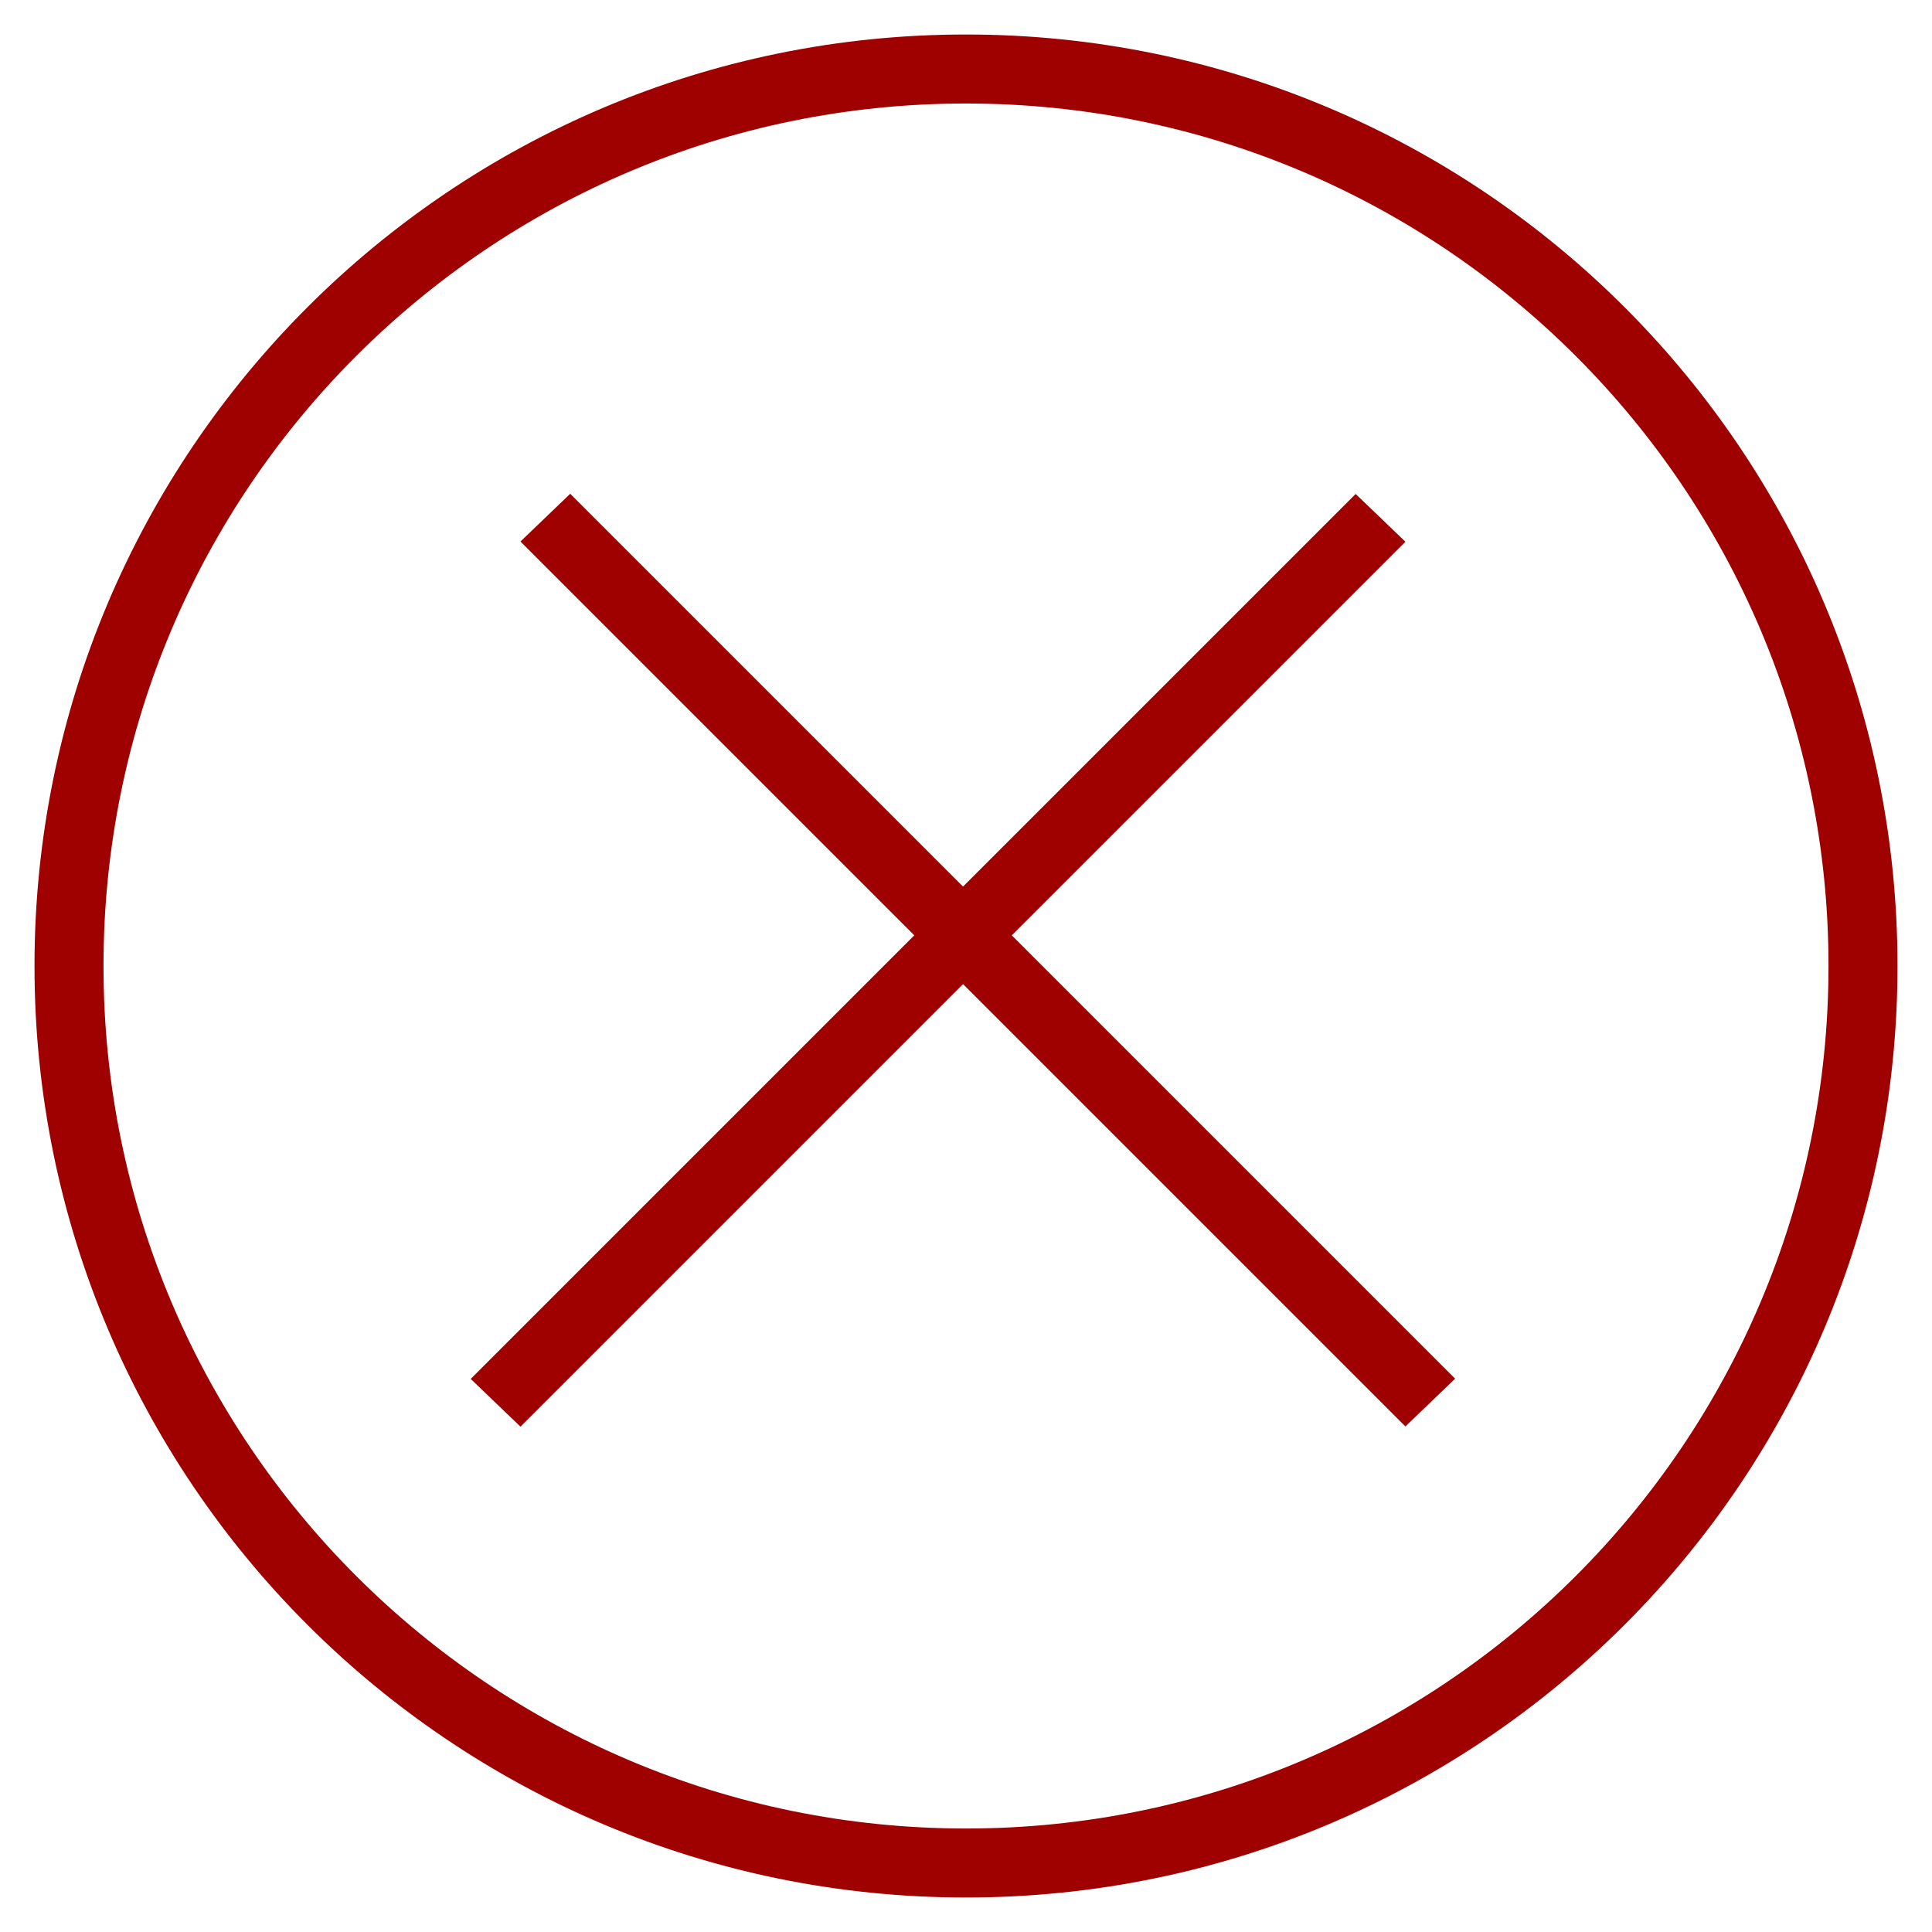
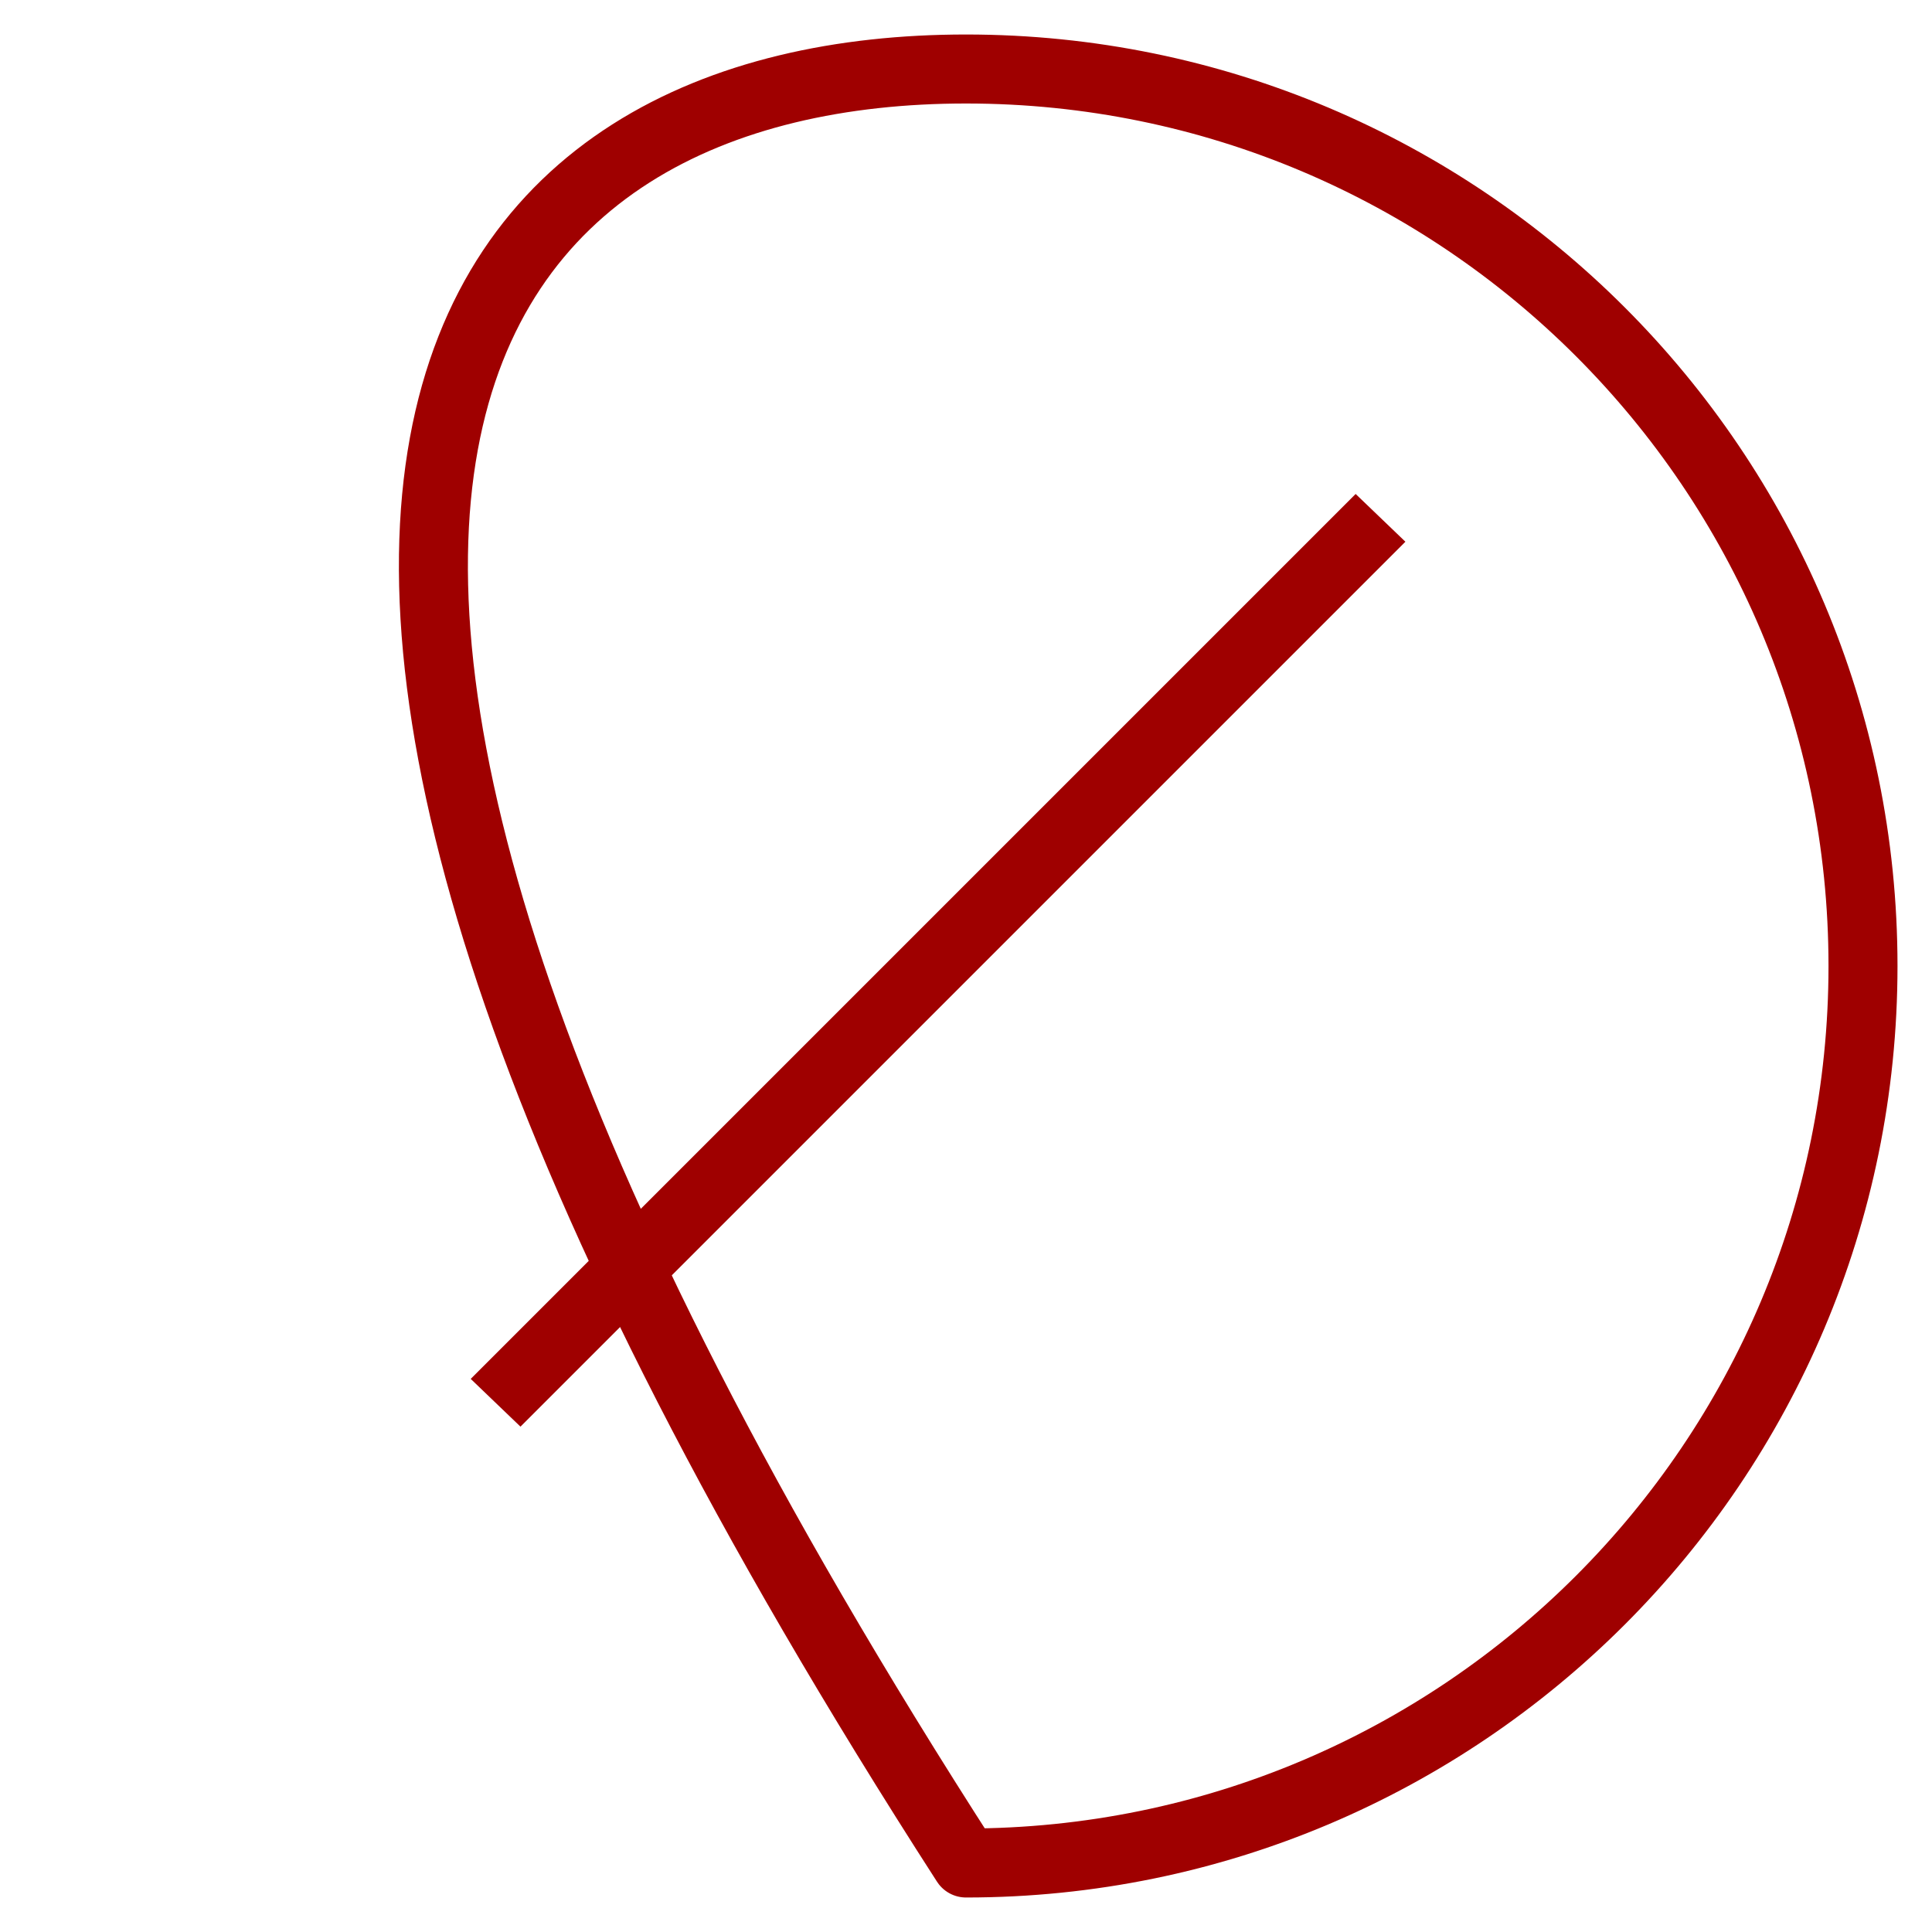
<svg xmlns="http://www.w3.org/2000/svg" width="28" height="28" viewBox="0 0 28 28" fill="none">
-   <path d="M27 14C27 21.18 21.18 27 14 27C6.82 27 1 21.18 1 14C1 6.82 6.82 1 14 1C21.18 1 27 6.82 27 14Z" stroke="#9F0000" stroke-miterlimit="10" stroke-linecap="round" stroke-linejoin="round" />
-   <line y1="-0.5" x2="18.14" y2="-0.5" transform="matrix(0.707 0.707 -0.721 0.692 7.543 7.848)" stroke="#9F0000" />
+   <path d="M27 14C27 21.18 21.18 27 14 27C1 6.82 6.82 1 14 1C21.18 1 27 6.82 27 14Z" stroke="#9F0000" stroke-miterlimit="10" stroke-linecap="round" stroke-linejoin="round" />
  <line y1="-0.5" x2="18.14" y2="-0.5" transform="matrix(0.707 -0.707 0.721 0.692 7.543 20.676)" stroke="#9F0000" />
</svg>